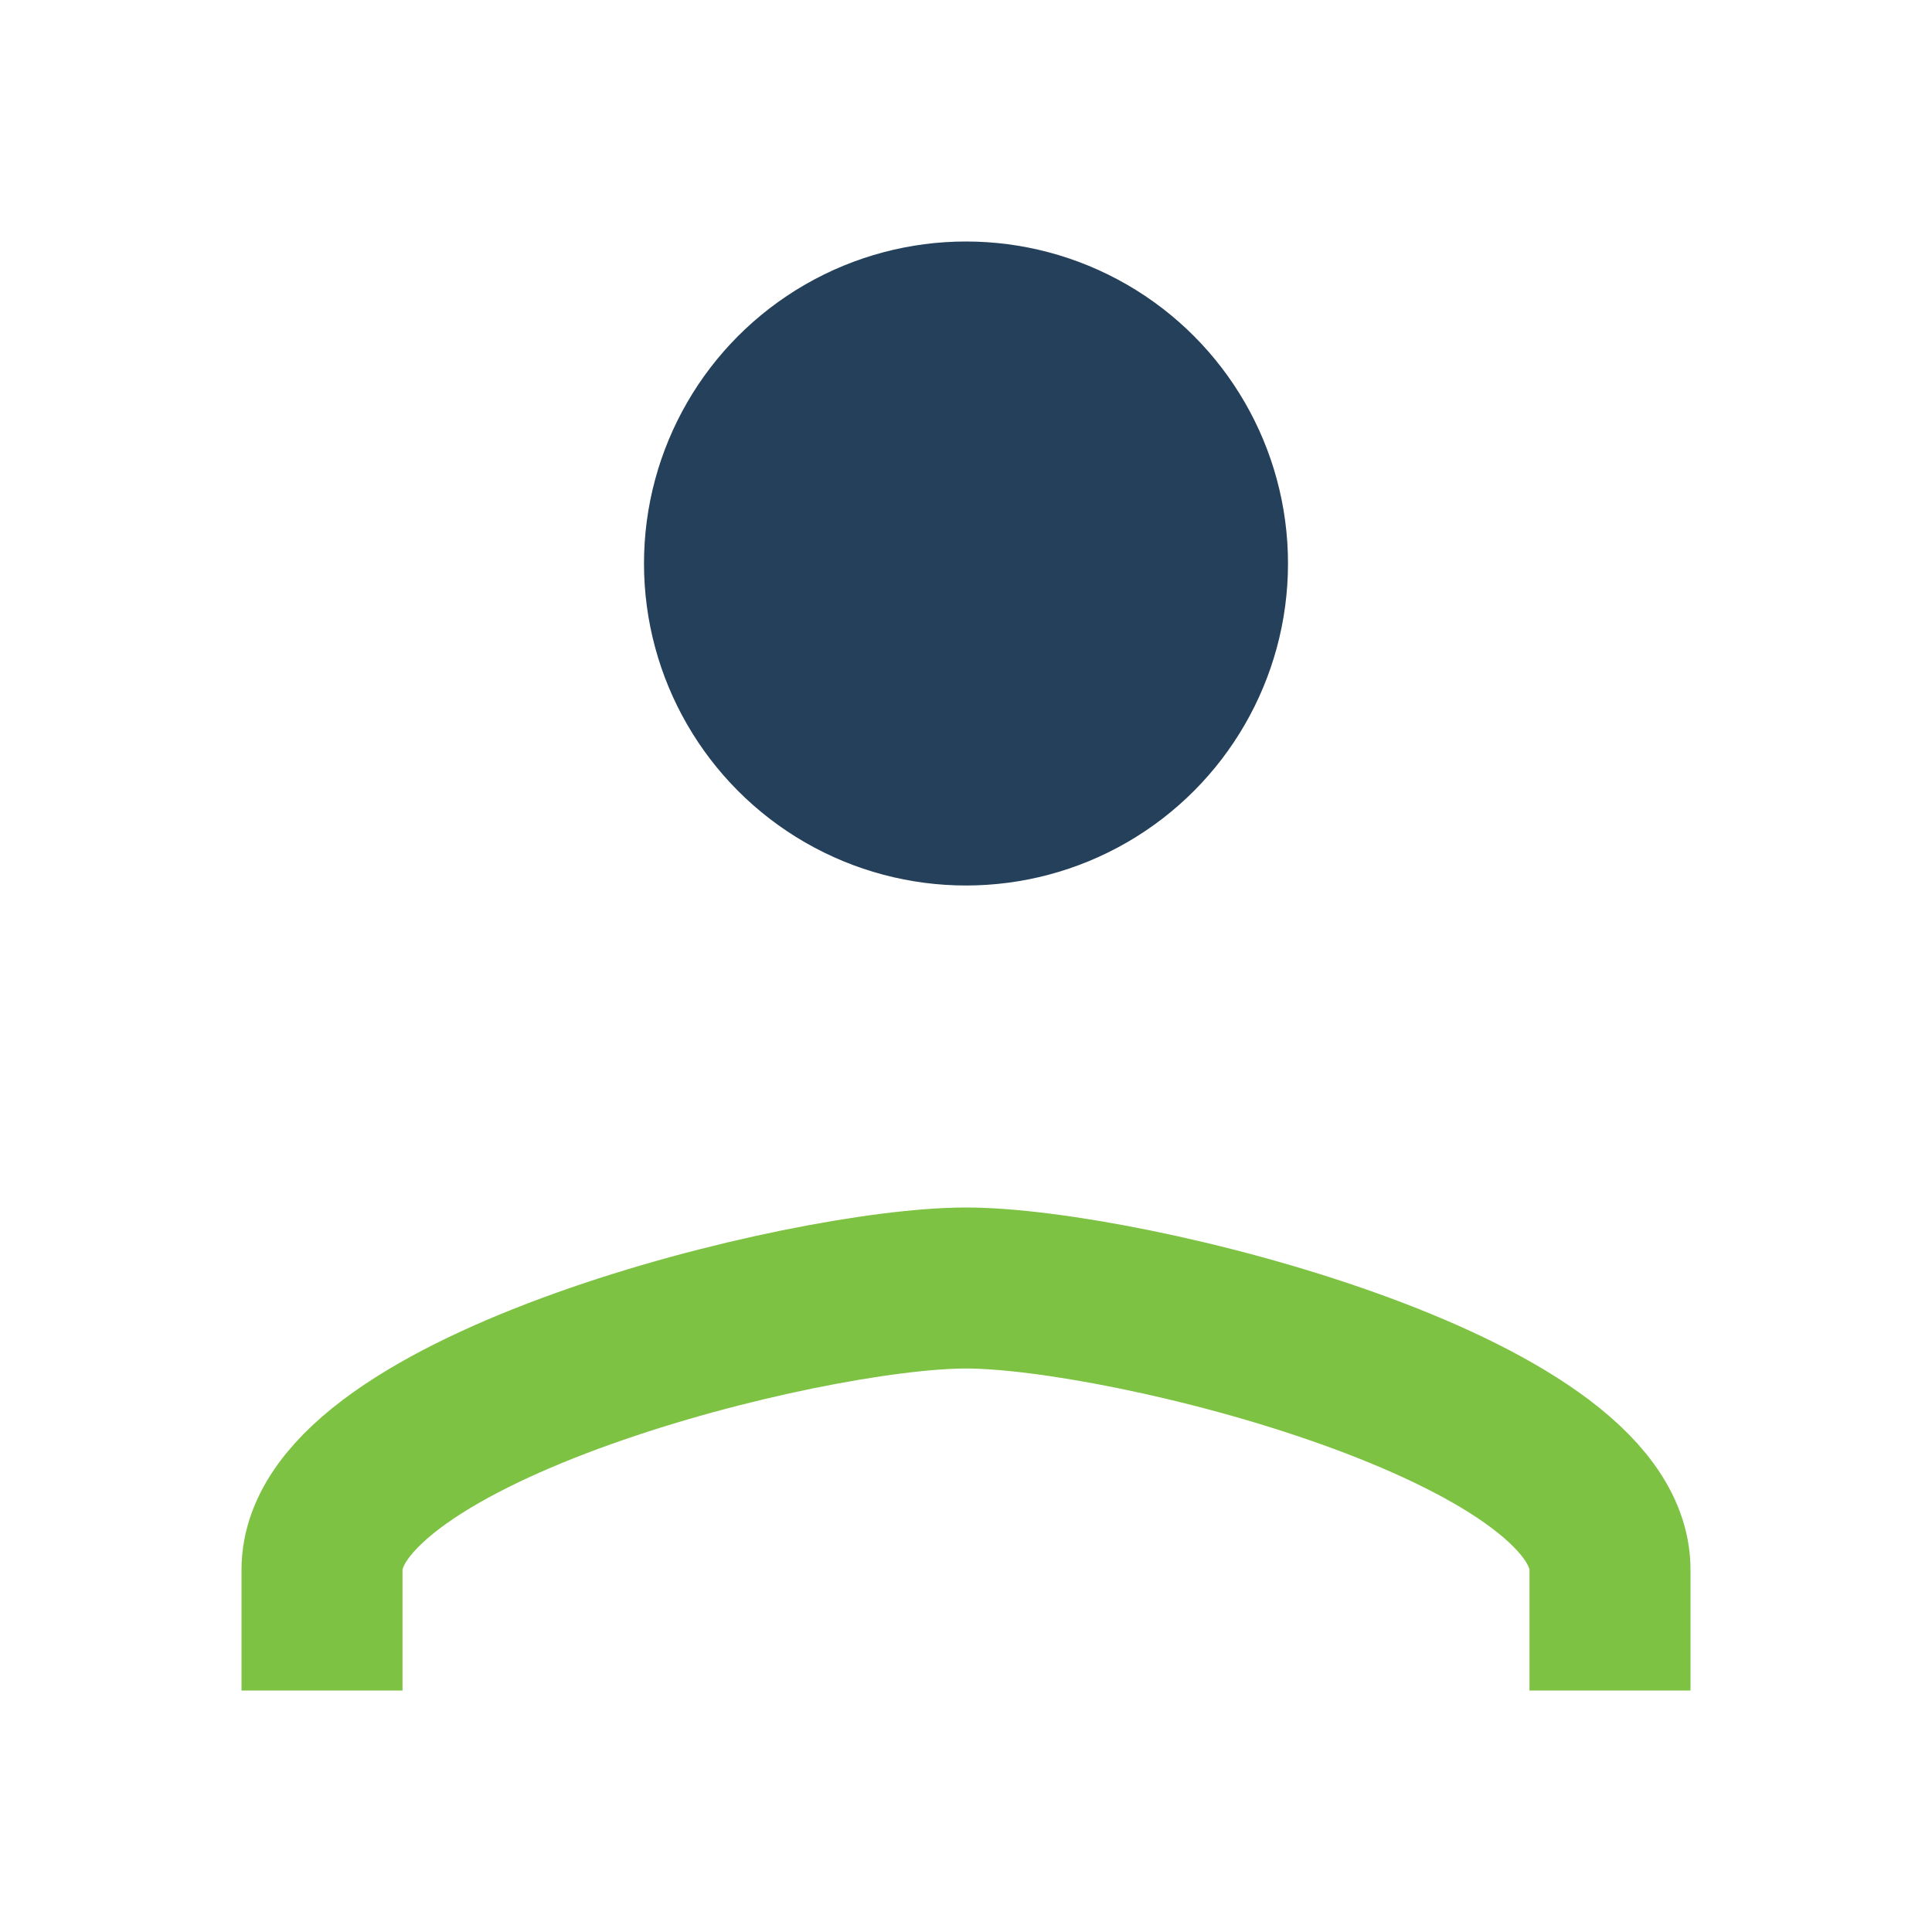
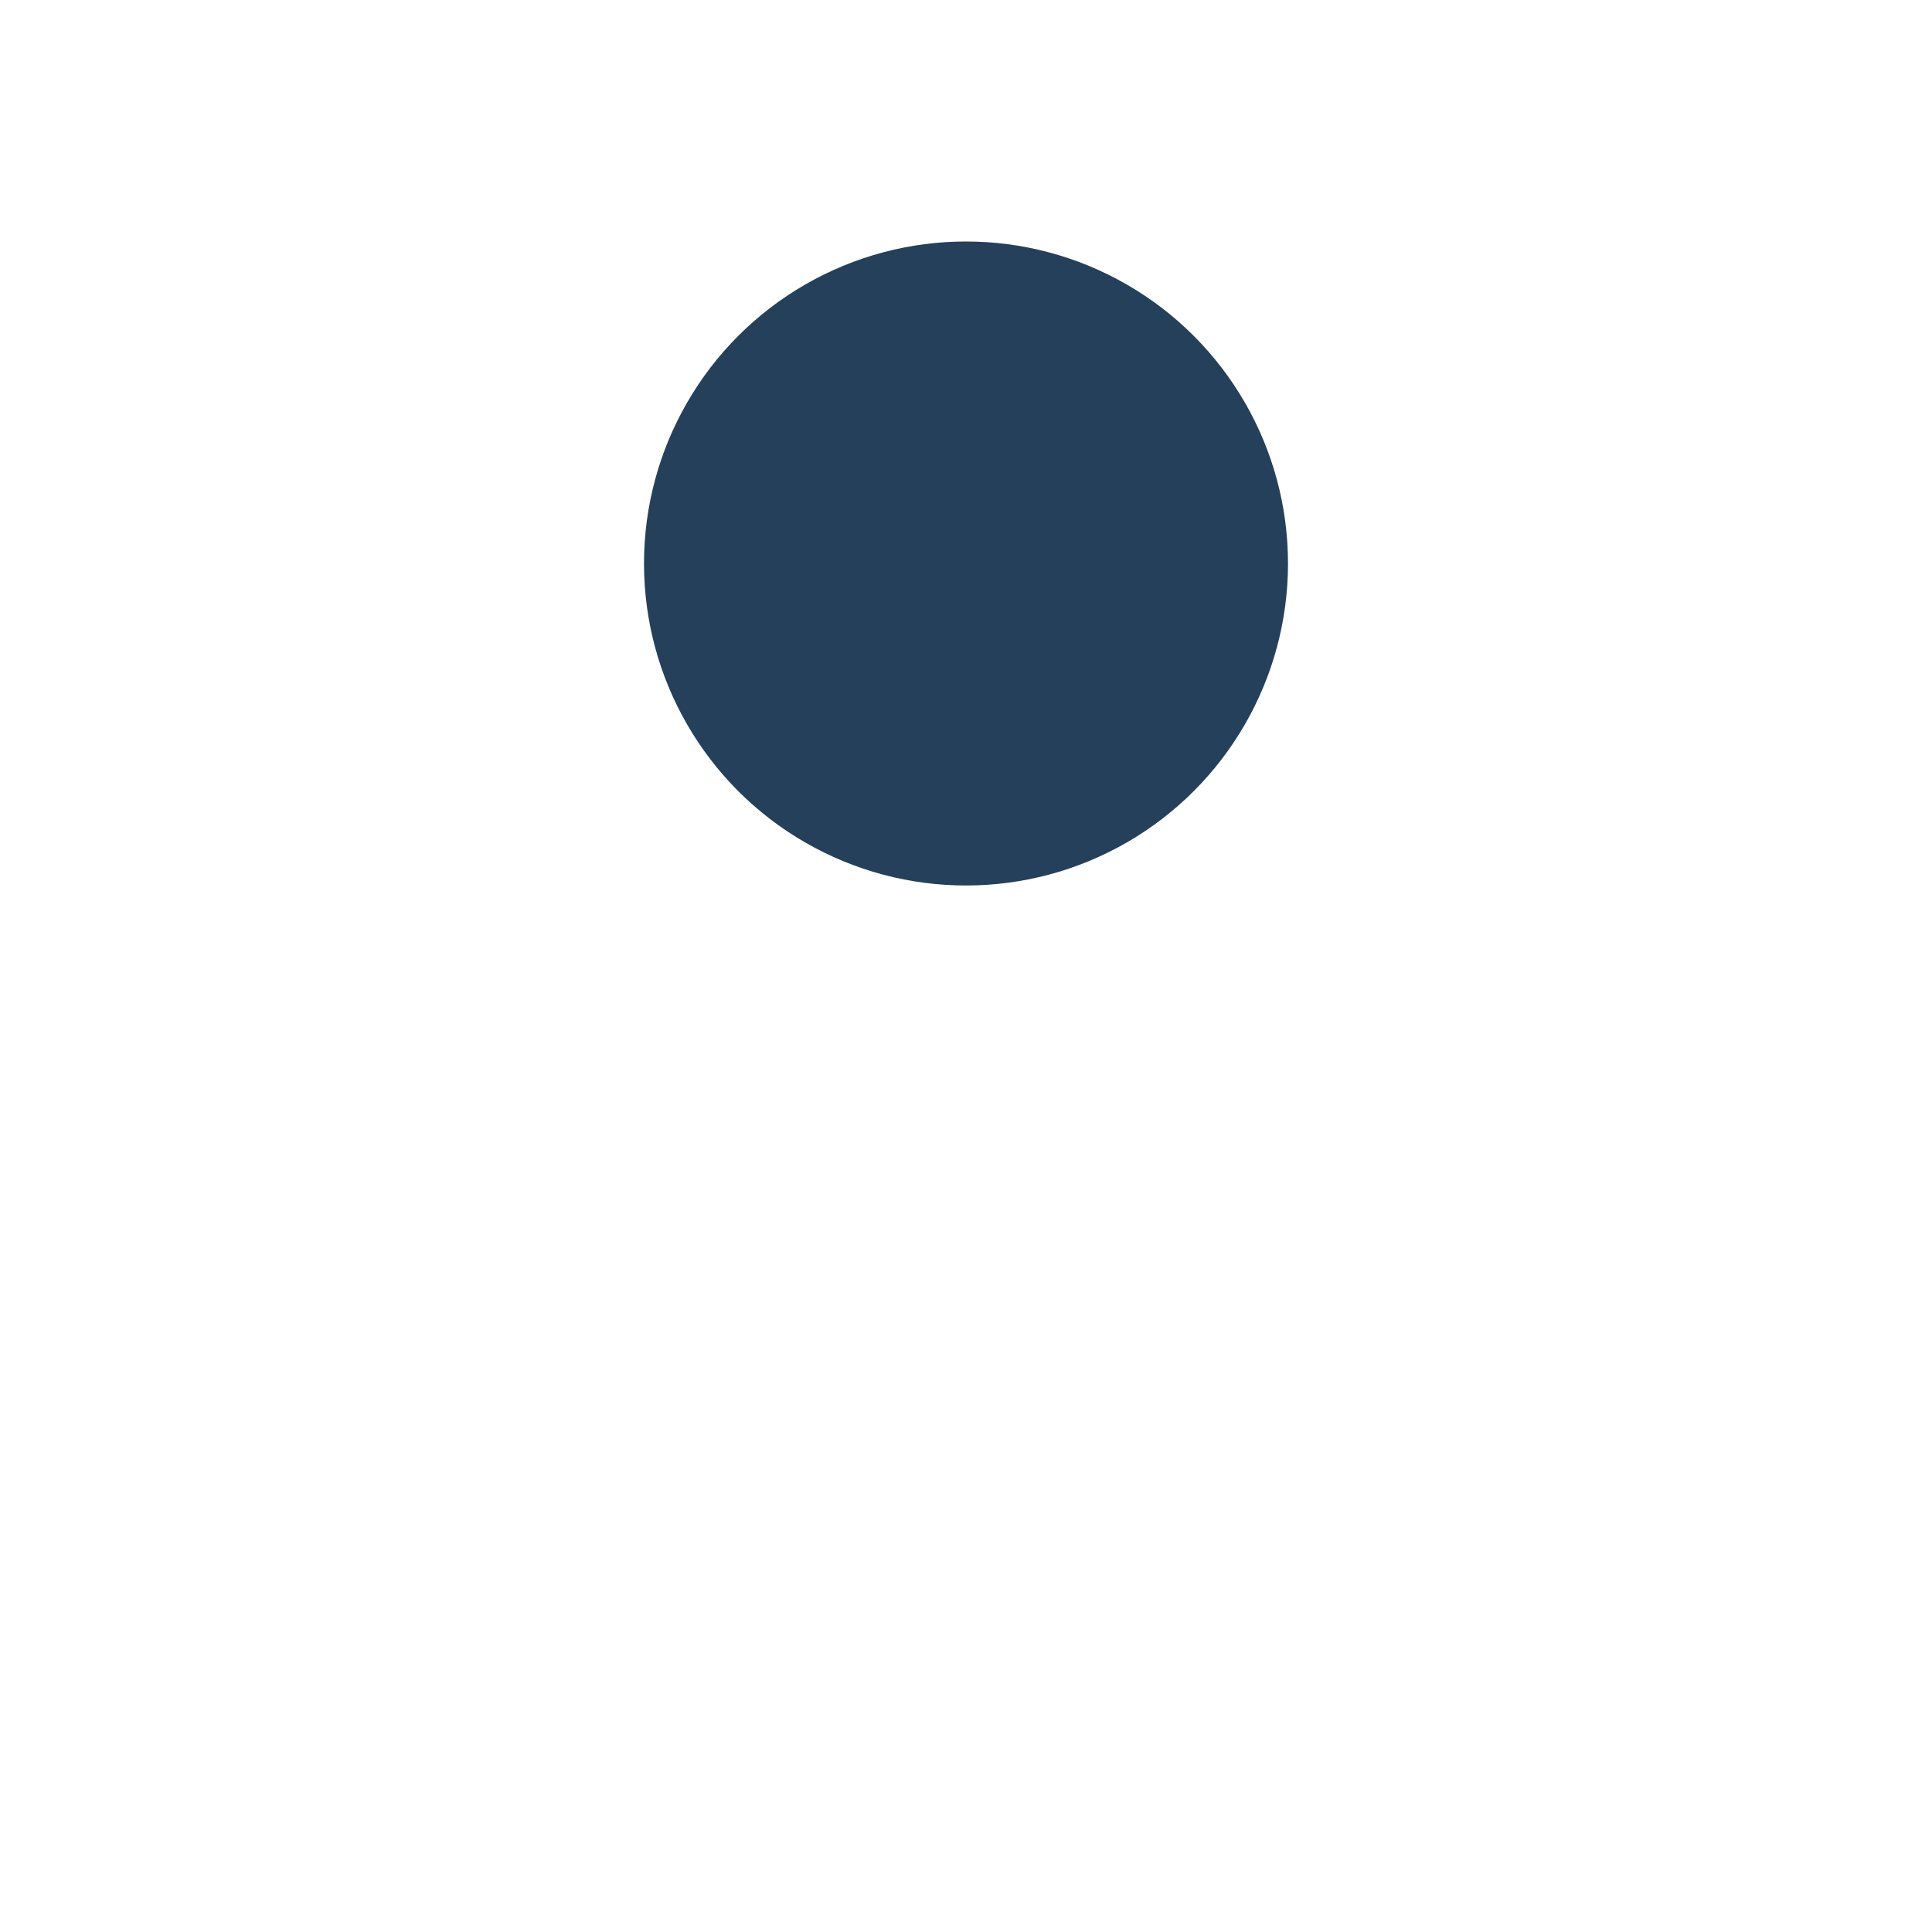
<svg xmlns="http://www.w3.org/2000/svg" width="24" height="24" viewBox="0 0 24 24">
  <circle cx="12" cy="7" r="4" fill="#25405A" />
-   <path d="M4 21v-1.5c0-2 6-3.5 8-3.5s8 1.5 8 3.5V21" stroke="#7DC242" stroke-width="2" fill="none" />
</svg>